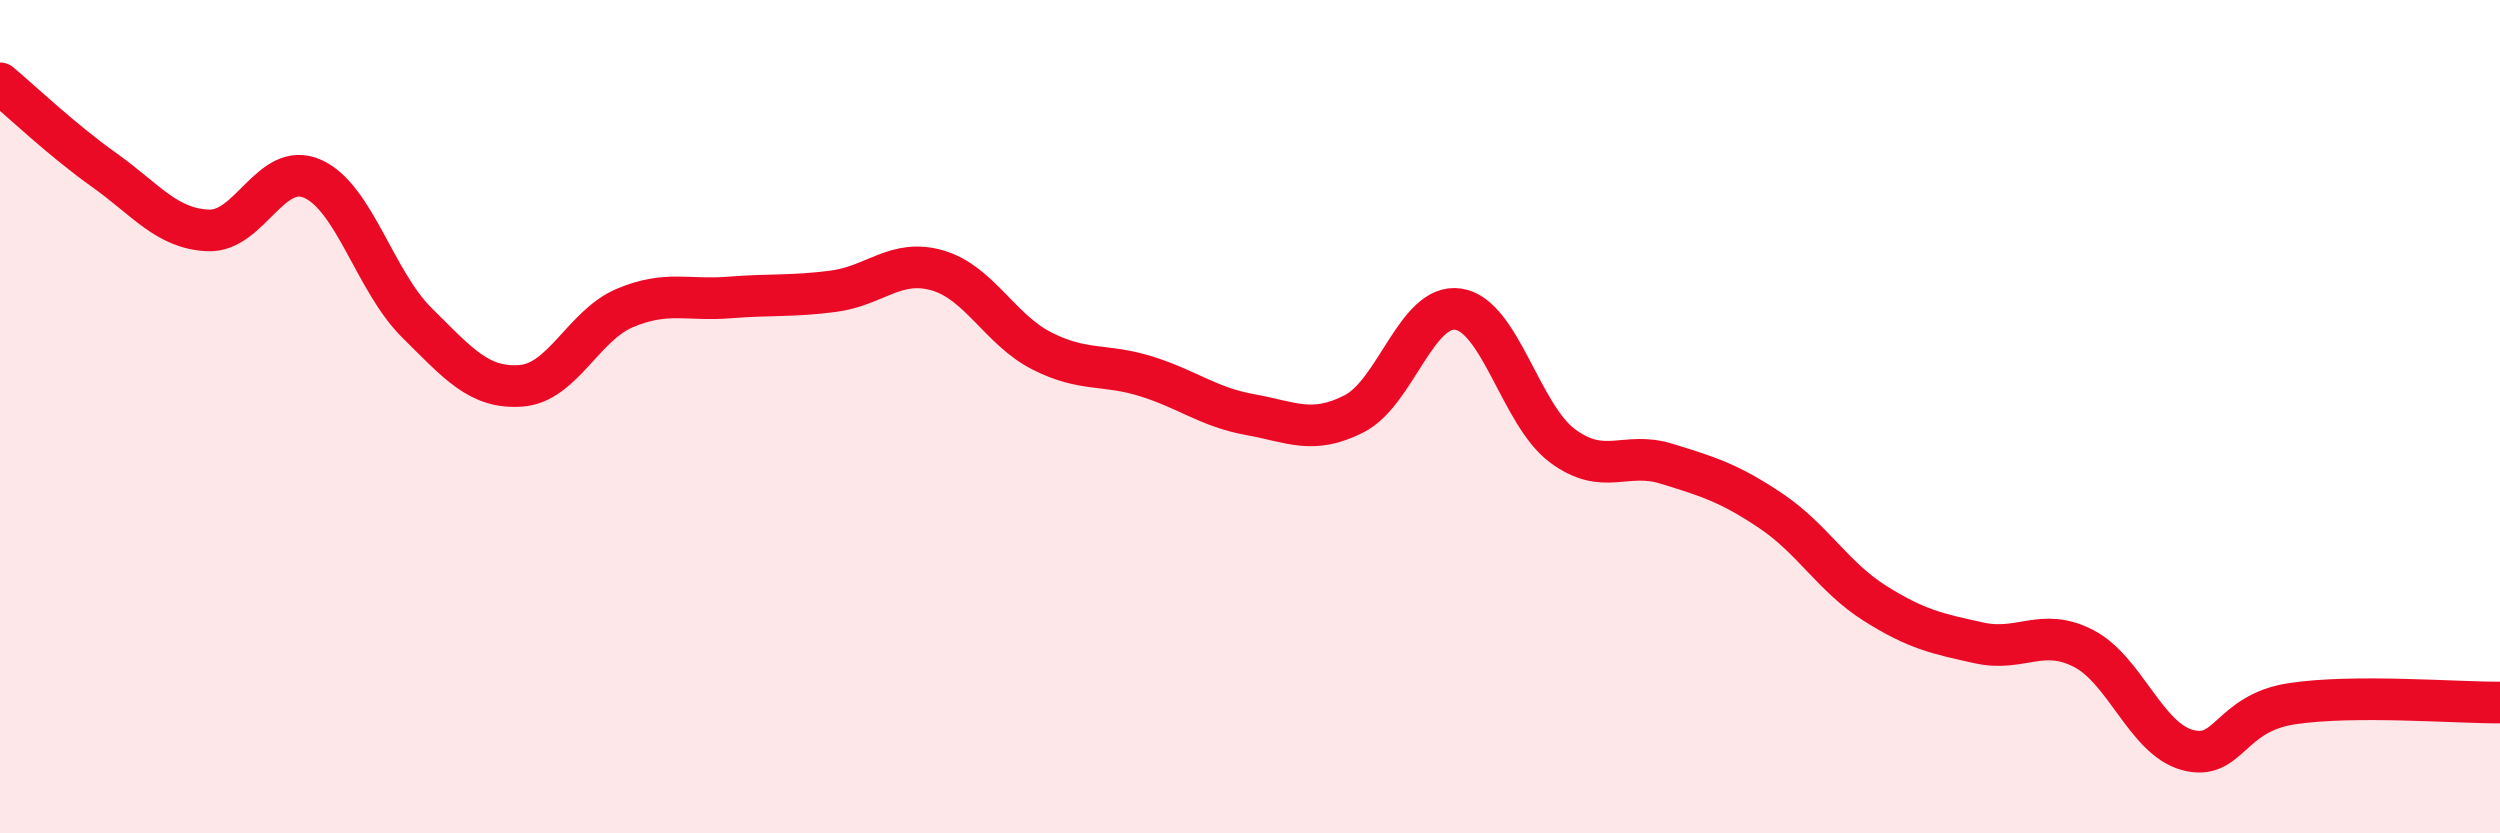
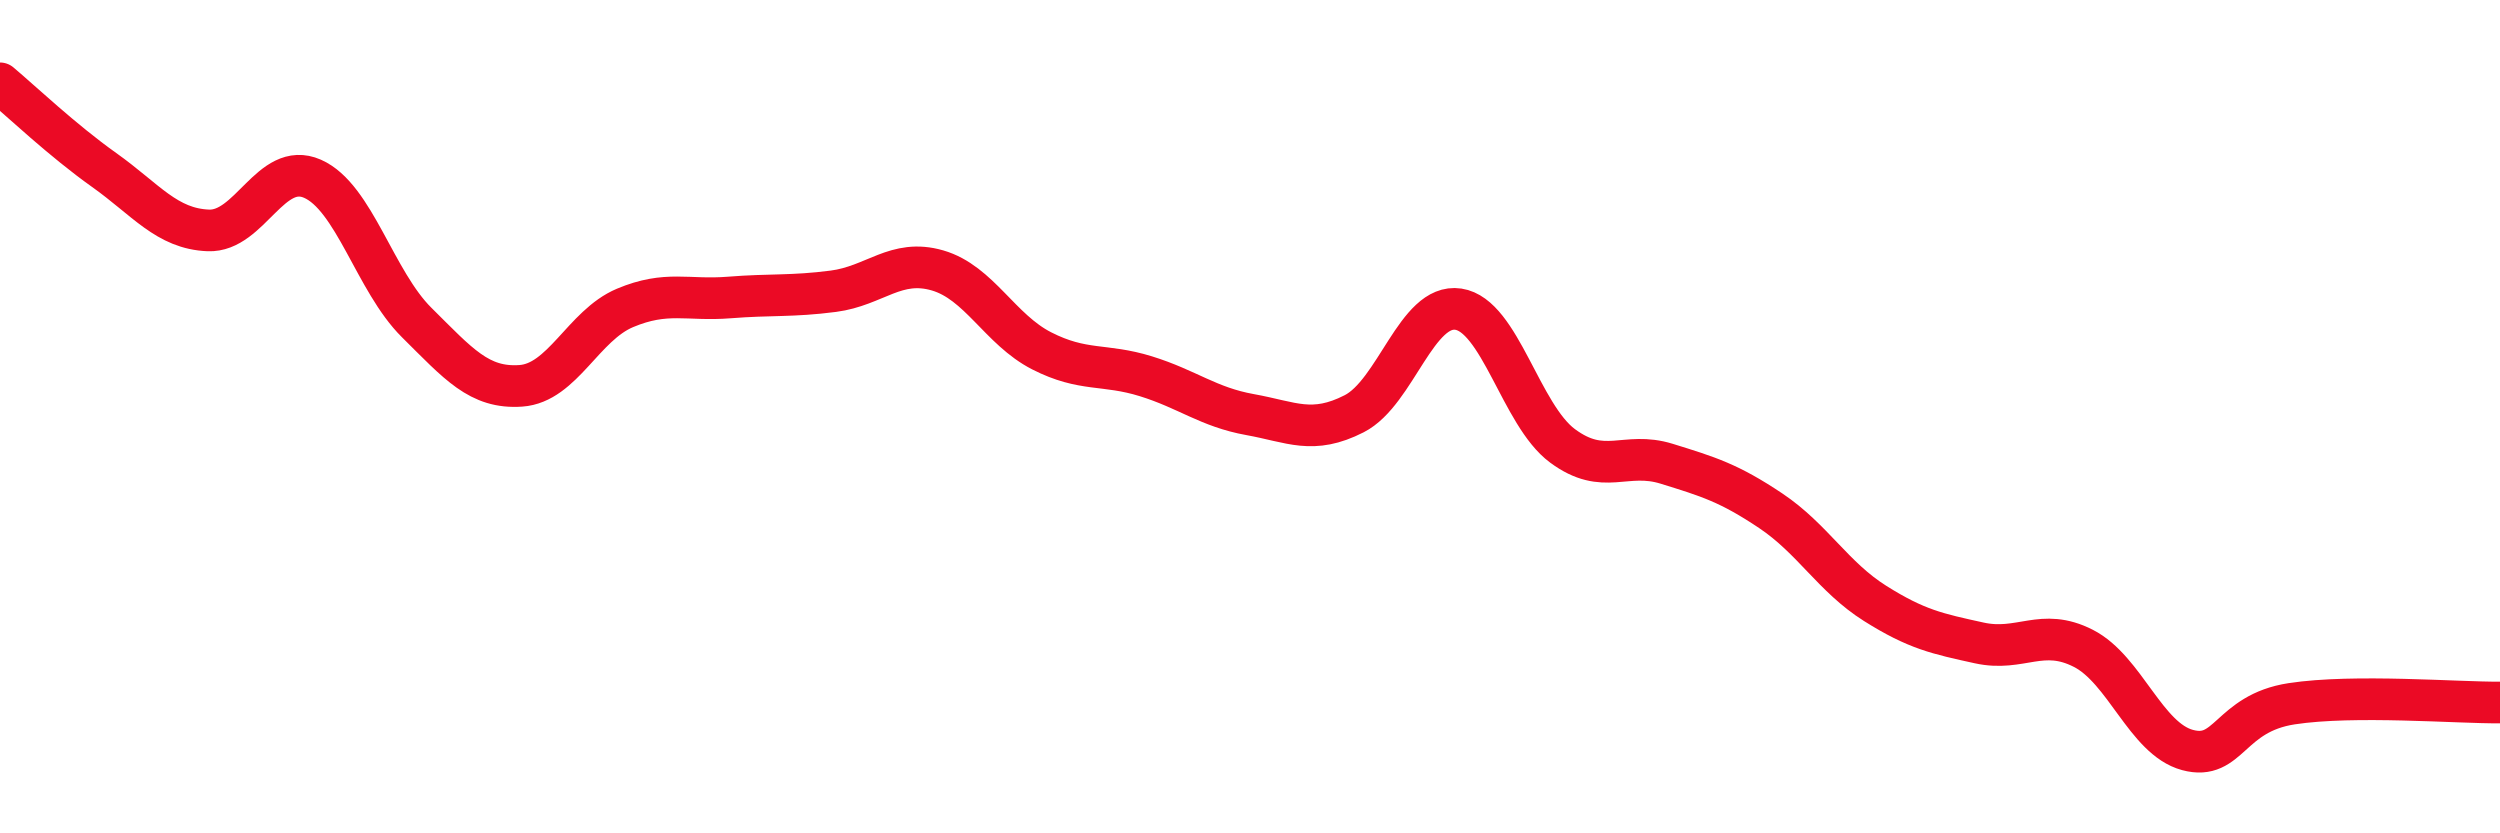
<svg xmlns="http://www.w3.org/2000/svg" width="60" height="20" viewBox="0 0 60 20">
-   <path d="M 0,2 C 0.5,2.42 1.5,3.37 2.5,4.08 C 3.5,4.79 4,5.49 5,5.53 C 6,5.57 6.5,3.85 7.5,4.29 C 8.5,4.73 9,6.75 10,7.74 C 11,8.73 11.5,9.33 12.5,9.26 C 13.5,9.19 14,7.81 15,7.39 C 16,6.97 16.5,7.22 17.5,7.14 C 18.5,7.06 19,7.12 20,6.99 C 21,6.86 21.5,6.2 22.5,6.49 C 23.5,6.78 24,7.91 25,8.42 C 26,8.93 26.5,8.72 27.5,9.03 C 28.5,9.34 29,9.77 30,9.95 C 31,10.13 31.5,10.44 32.5,9.93 C 33.5,9.42 34,7.27 35,7.42 C 36,7.57 36.5,9.96 37.5,10.7 C 38.5,11.44 39,10.82 40,11.13 C 41,11.44 41.5,11.59 42.5,12.26 C 43.5,12.93 44,13.85 45,14.48 C 46,15.11 46.5,15.21 47.5,15.43 C 48.5,15.65 49,15.05 50,15.56 C 51,16.07 51.5,17.73 52.5,18 C 53.5,18.27 53.5,17.12 55,16.89 C 56.5,16.66 59,16.87 60,16.86L60 20L0 20Z" fill="#EB0A25" opacity="0.1" stroke-linecap="round" stroke-linejoin="round" />
  <path d="M 0,2 C 0.5,2.42 1.5,3.37 2.5,4.08 C 3.5,4.79 4,5.49 5,5.53 C 6,5.57 6.5,3.85 7.5,4.29 C 8.5,4.73 9,6.75 10,7.74 C 11,8.73 11.5,9.33 12.5,9.26 C 13.5,9.19 14,7.81 15,7.39 C 16,6.97 16.5,7.22 17.5,7.14 C 18.5,7.06 19,7.12 20,6.99 C 21,6.86 21.5,6.2 22.5,6.49 C 23.5,6.78 24,7.91 25,8.42 C 26,8.93 26.5,8.72 27.5,9.03 C 28.5,9.34 29,9.77 30,9.95 C 31,10.13 31.5,10.44 32.5,9.93 C 33.5,9.42 34,7.27 35,7.42 C 36,7.57 36.5,9.96 37.5,10.7 C 38.5,11.44 39,10.82 40,11.13 C 41,11.44 41.5,11.59 42.5,12.26 C 43.5,12.93 44,13.85 45,14.48 C 46,15.11 46.5,15.21 47.5,15.43 C 48.5,15.65 49,15.05 50,15.56 C 51,16.07 51.5,17.73 52.5,18 C 53.5,18.27 53.5,17.12 55,16.89 C 56.5,16.66 59,16.87 60,16.86" stroke="#EB0A25" stroke-width="1" fill="none" stroke-linecap="round" stroke-linejoin="round" />
</svg>